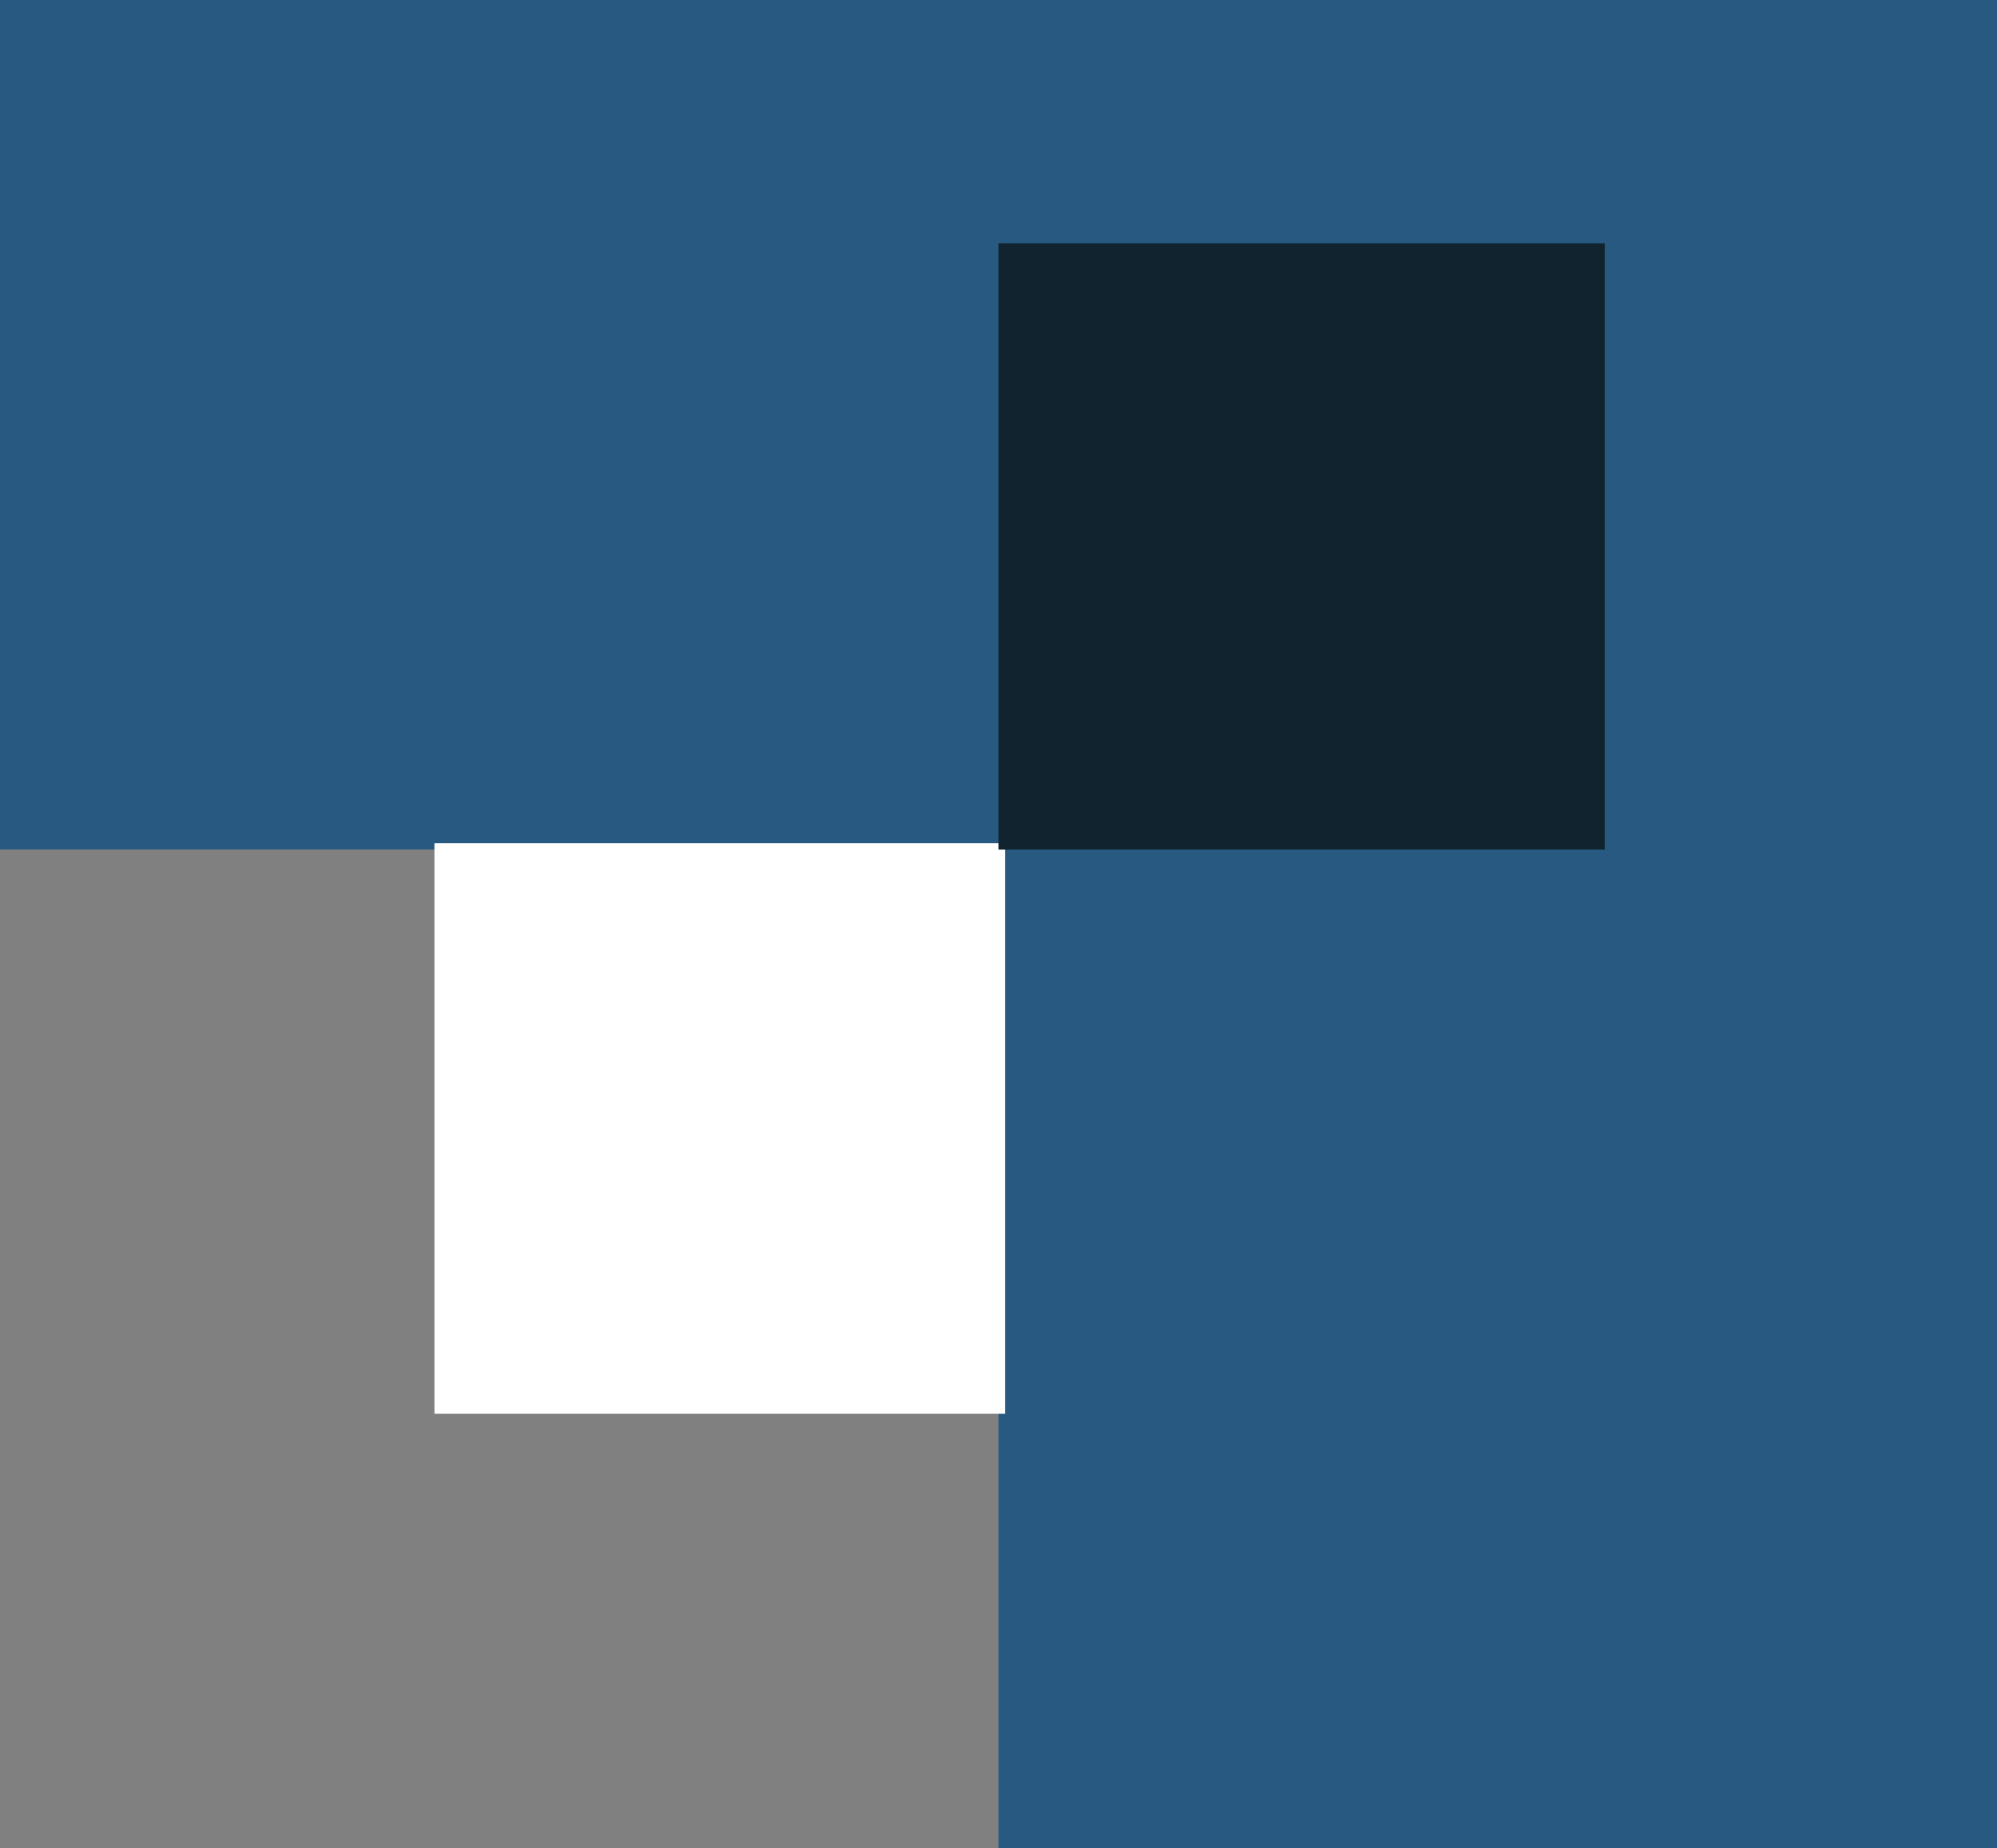
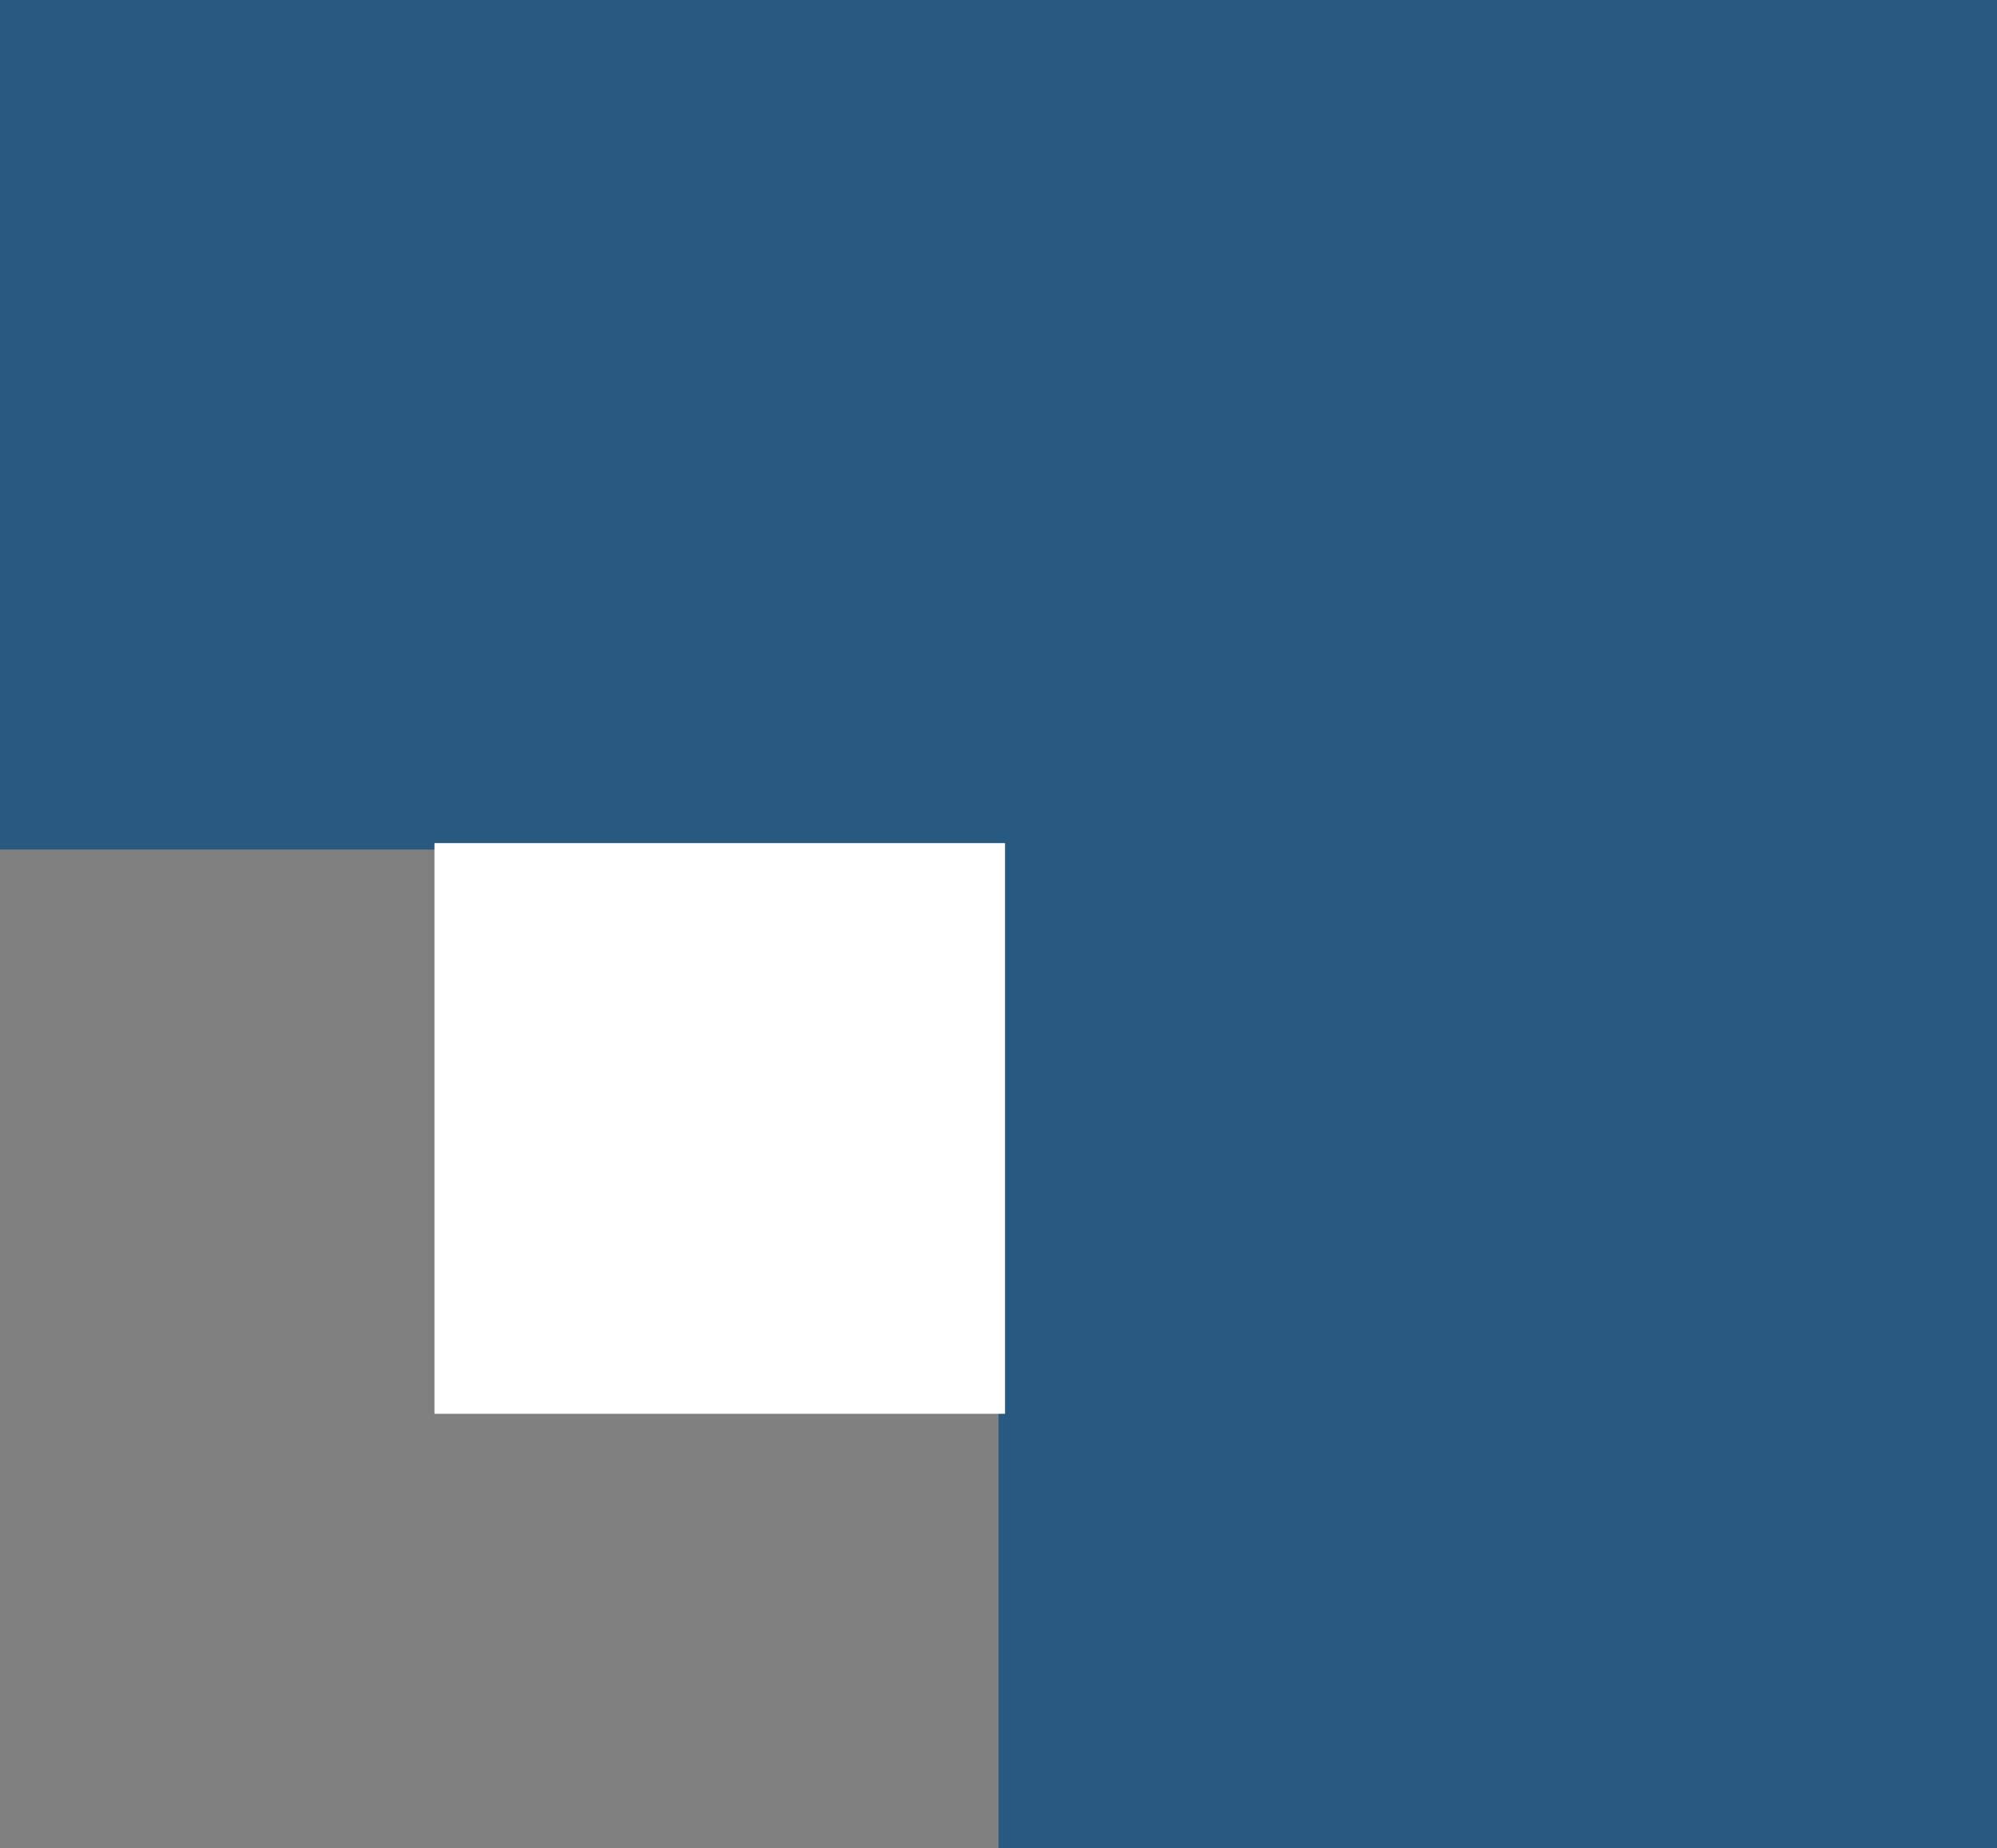
<svg xmlns="http://www.w3.org/2000/svg" width="134" height="124" viewBox="0 0 134 124" fill="none">
  <rect x="0" y="0" width="134" height="124" fill="#808080" stroke="none" />
  <path d="M134 -10L134 124L67.003 124L67.003 56.997L-2.92879e-06 56.997L-5.85733e-06 -10L134 -10Z" fill="#275981" />
  <rect x="29.153" y="94.847" width="38.286" height="38.286" transform="rotate(-90 29.153 94.847)" fill="white" />
-   <rect x="67" y="57" width="40.679" height="40.679" transform="rotate(-90 67 57)" fill="#122330" />
</svg>